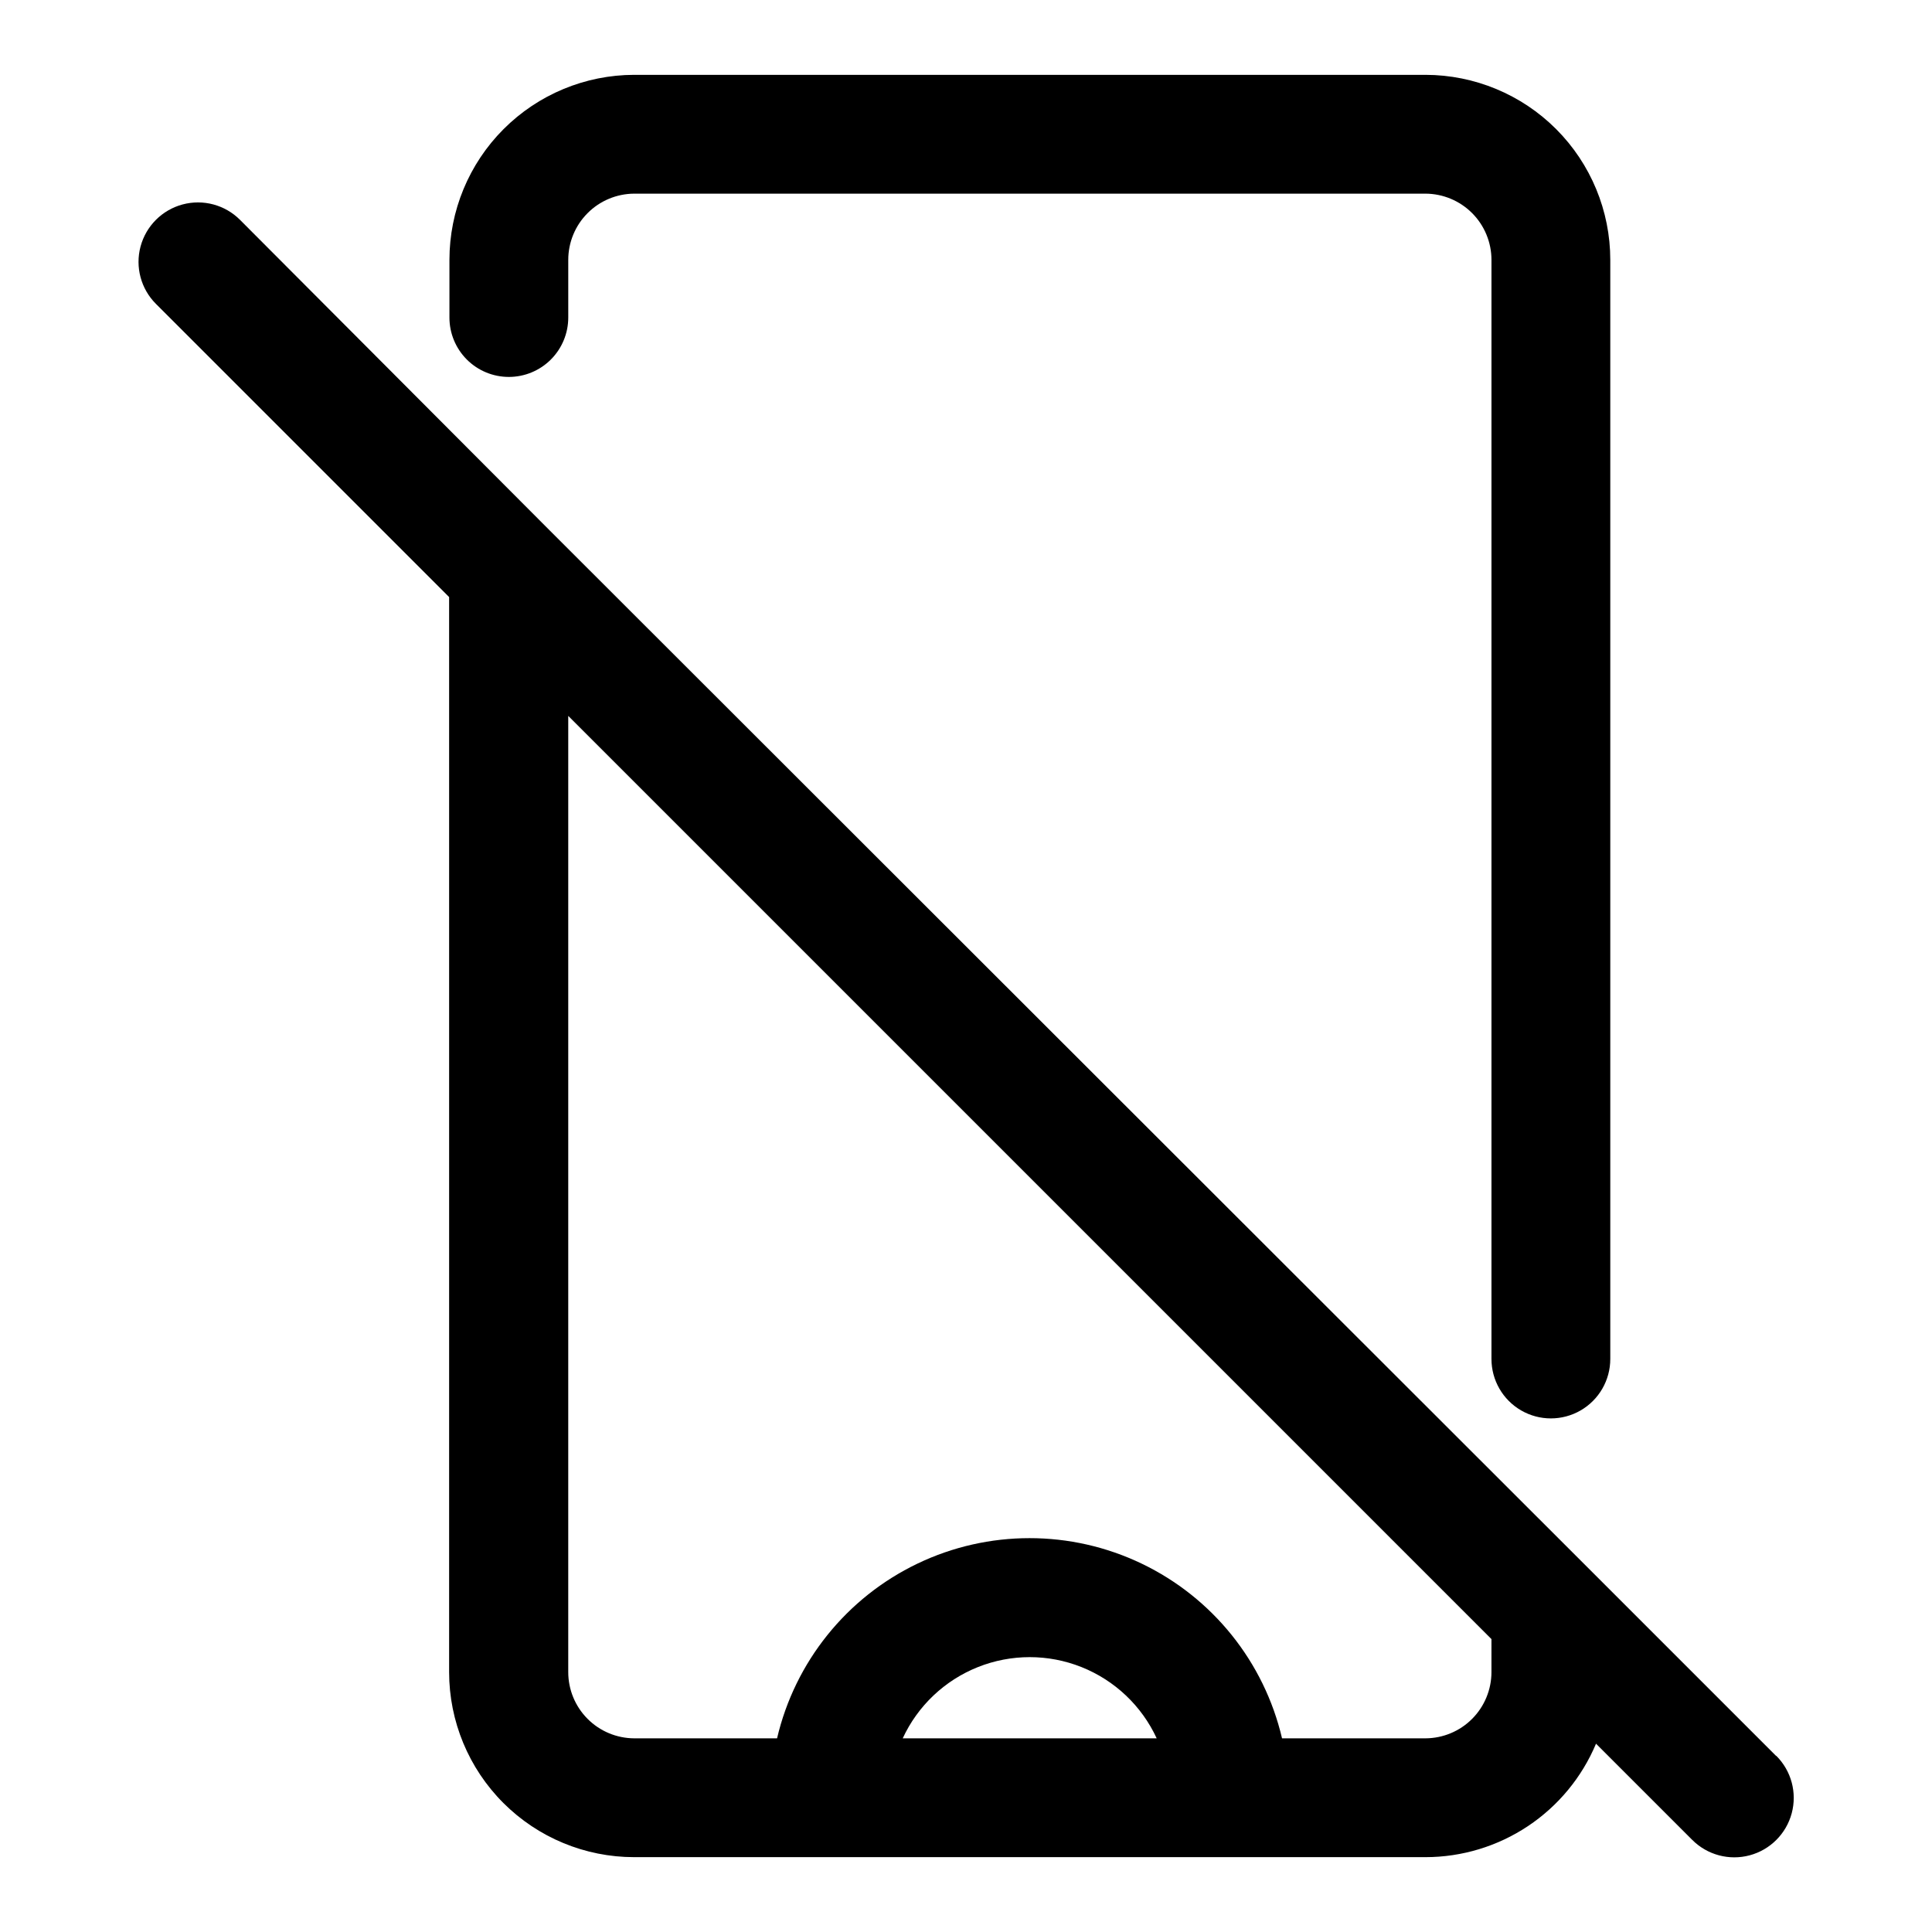
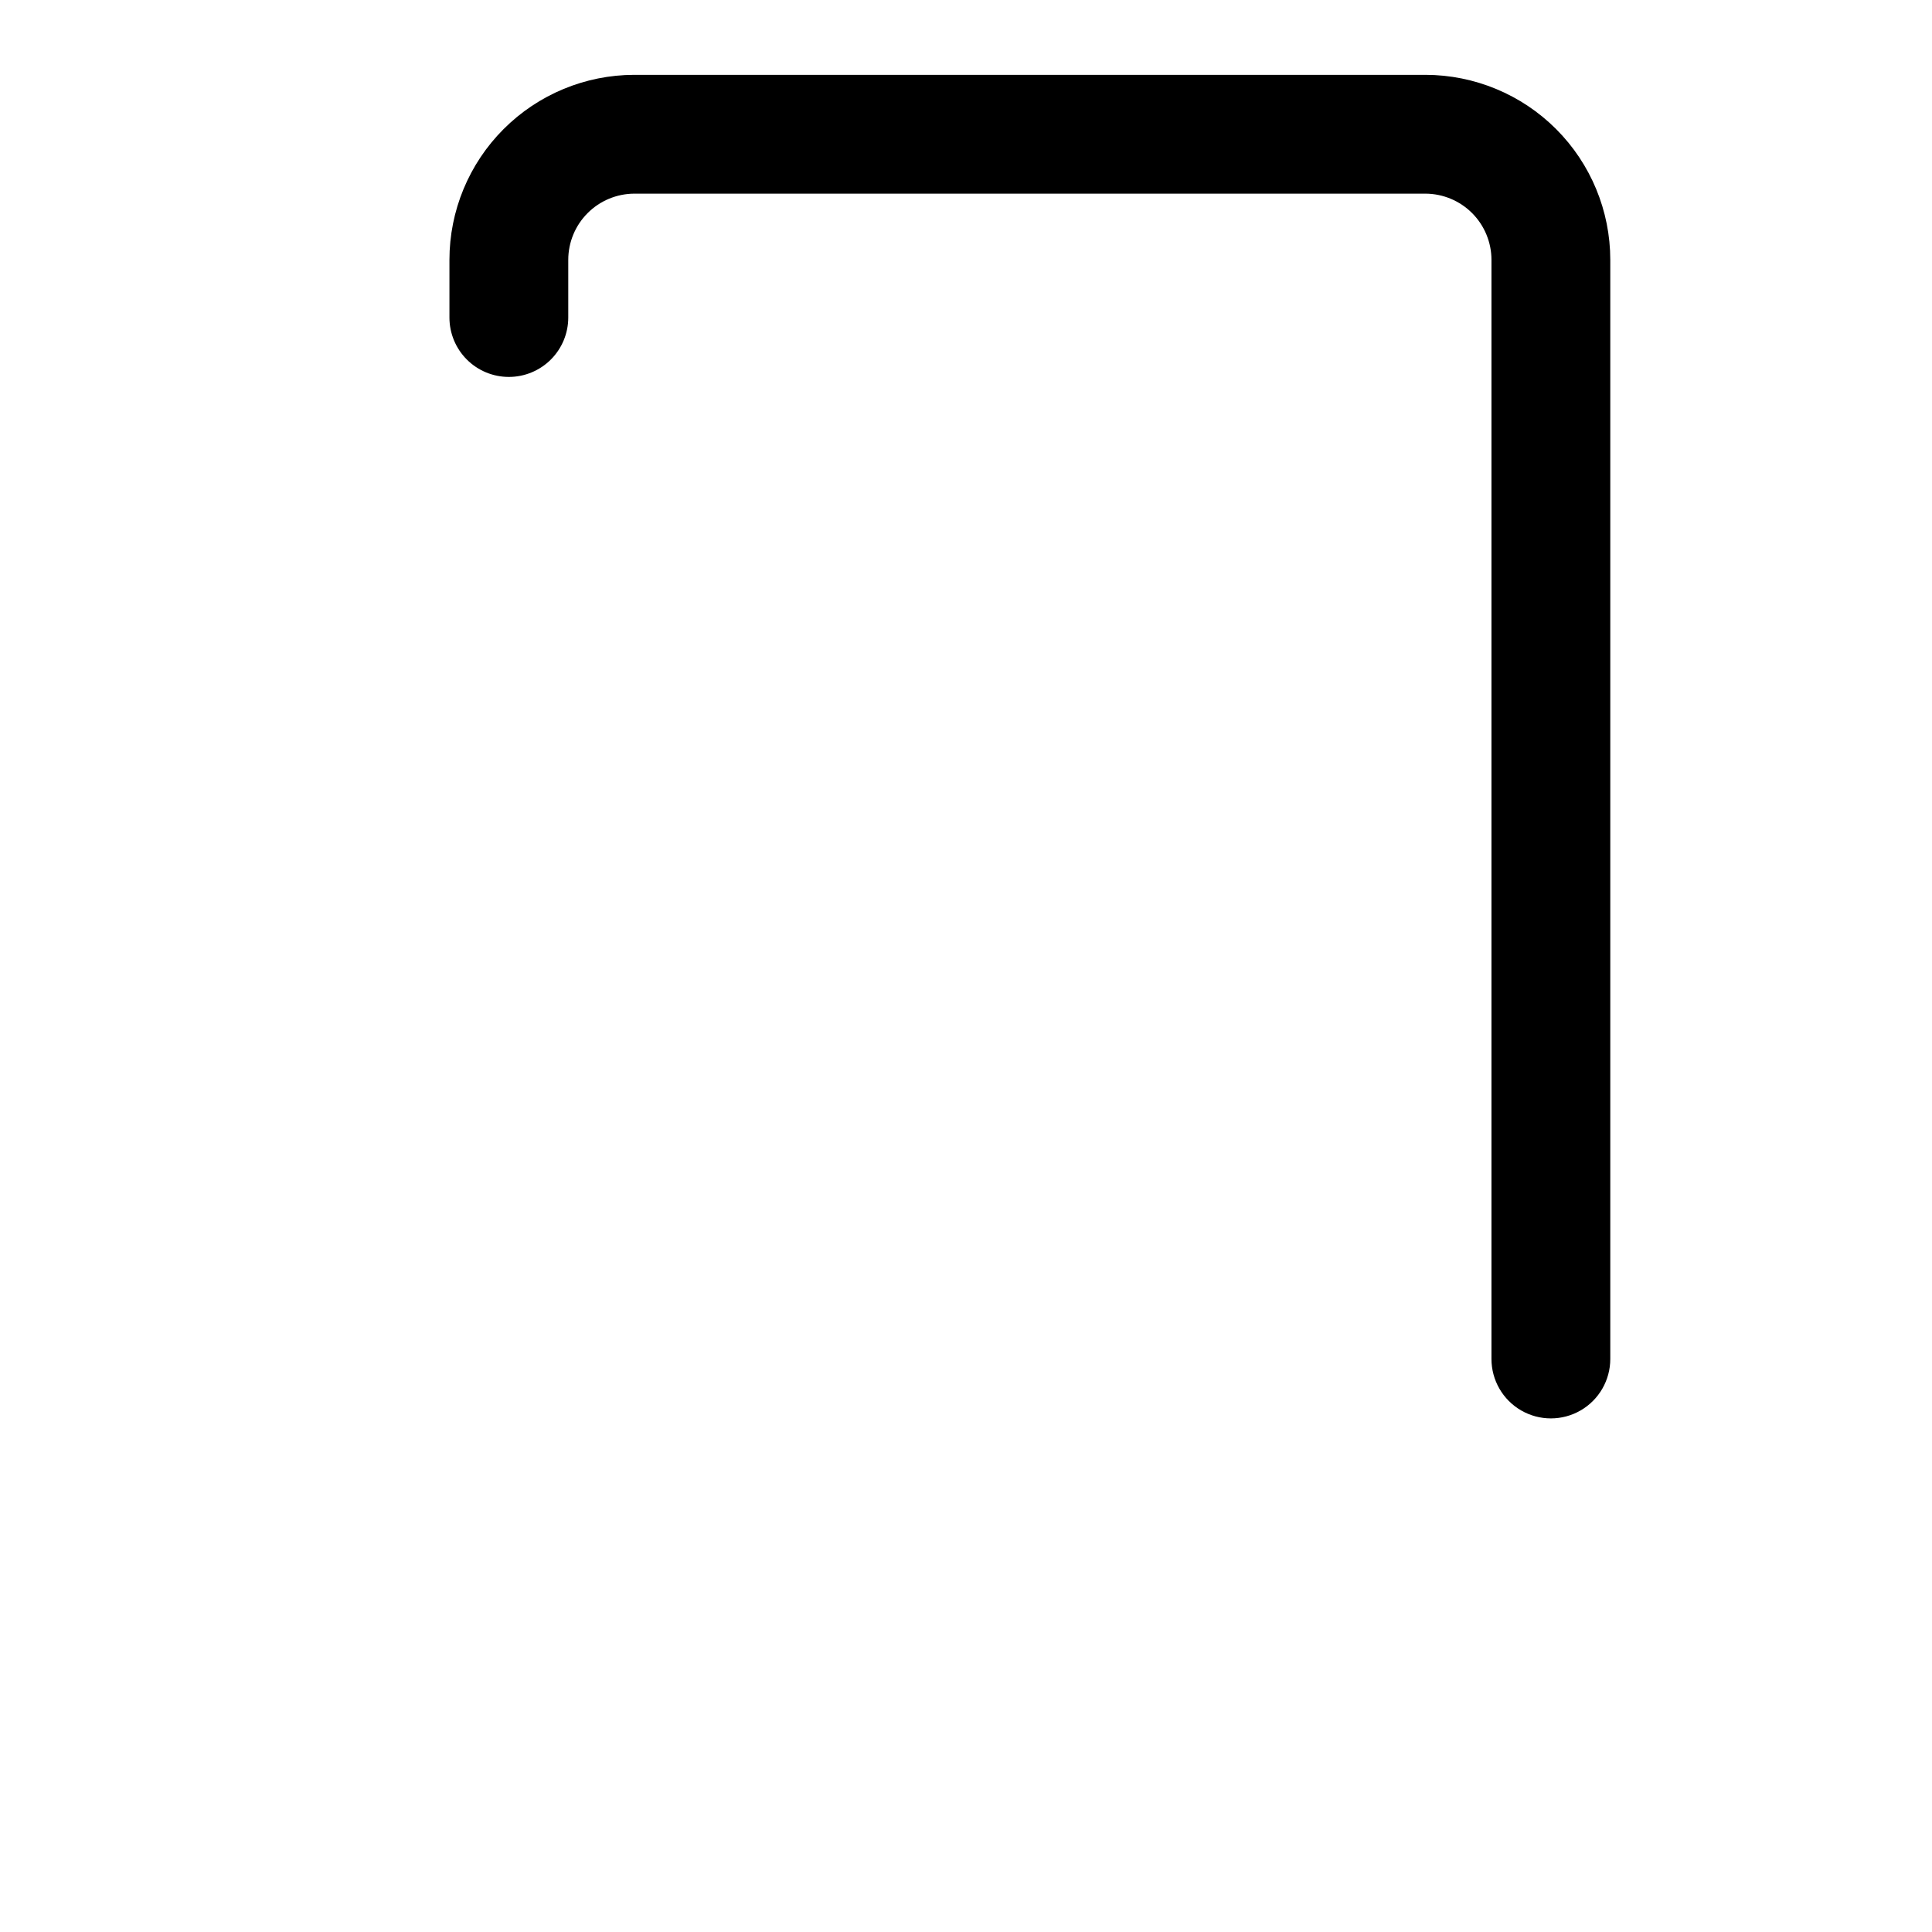
<svg xmlns="http://www.w3.org/2000/svg" fill="#000000" width="800px" height="800px" version="1.1" viewBox="144 144 512 512">
  <g>
    <path d="m278.85 243.89c4.176 0 8.18-1.656 11.133-4.609s4.613-6.957 4.613-11.133v-15.273c0-4.641 1.836-9.094 5.113-12.383 3.273-3.289 7.719-5.148 12.359-5.172h209.71c4.644 0.023 9.09 1.883 12.363 5.172 3.273 3.289 5.113 7.742 5.113 12.383v291.27c0 5.625 3 10.824 7.871 13.637s10.875 2.812 15.746 0 7.871-8.012 7.871-13.637v-291.27c0-12.992-5.156-25.453-14.336-34.648-9.18-9.195-21.633-14.371-34.629-14.395h-209.71c-12.992 0.023-25.445 5.199-34.625 14.395-9.18 9.195-14.336 21.656-14.336 34.648v15.273c0 4.176 1.656 8.18 4.609 11.133s6.957 4.609 11.133 4.609z" />
-     <path d="m614.67 609.32-48.492-48.492-276.39-276.15-82.184-82.418c-3.981-3.981-9.777-5.535-15.215-4.078s-9.684 5.703-11.141 11.141c-1.457 5.434 0.098 11.234 4.078 15.215l77.695 77.695v284.89c0 13.008 5.168 25.48 14.367 34.68 9.195 9.195 21.672 14.363 34.676 14.363h209.71c9.656-0.008 19.094-2.867 27.133-8.215 8.039-5.352 14.32-12.953 18.055-21.855l25.504 25.504c3.981 3.981 9.781 5.535 15.215 4.078 5.438-1.457 9.684-5.703 11.141-11.141s-0.098-11.234-4.078-15.215zm-231.44-4.644c3.984-8.613 11.113-15.367 19.93-18.883 8.812-3.512 18.637-3.512 27.449 0 8.812 3.516 15.945 10.27 19.926 18.883zm156.02-17.555c0 4.641-1.84 9.094-5.113 12.383-3.273 3.293-7.719 5.148-12.363 5.172h-38.02c-4.75-20.273-18.434-37.305-37.211-46.305-18.781-8.996-40.625-8.996-59.402 0-18.777 9-32.465 26.031-37.211 46.305h-37.867c-4.641-0.023-9.086-1.879-12.359-5.172-3.277-3.289-5.113-7.742-5.113-12.383v-253.4l244.66 244.66z" />
  </g>
</svg>